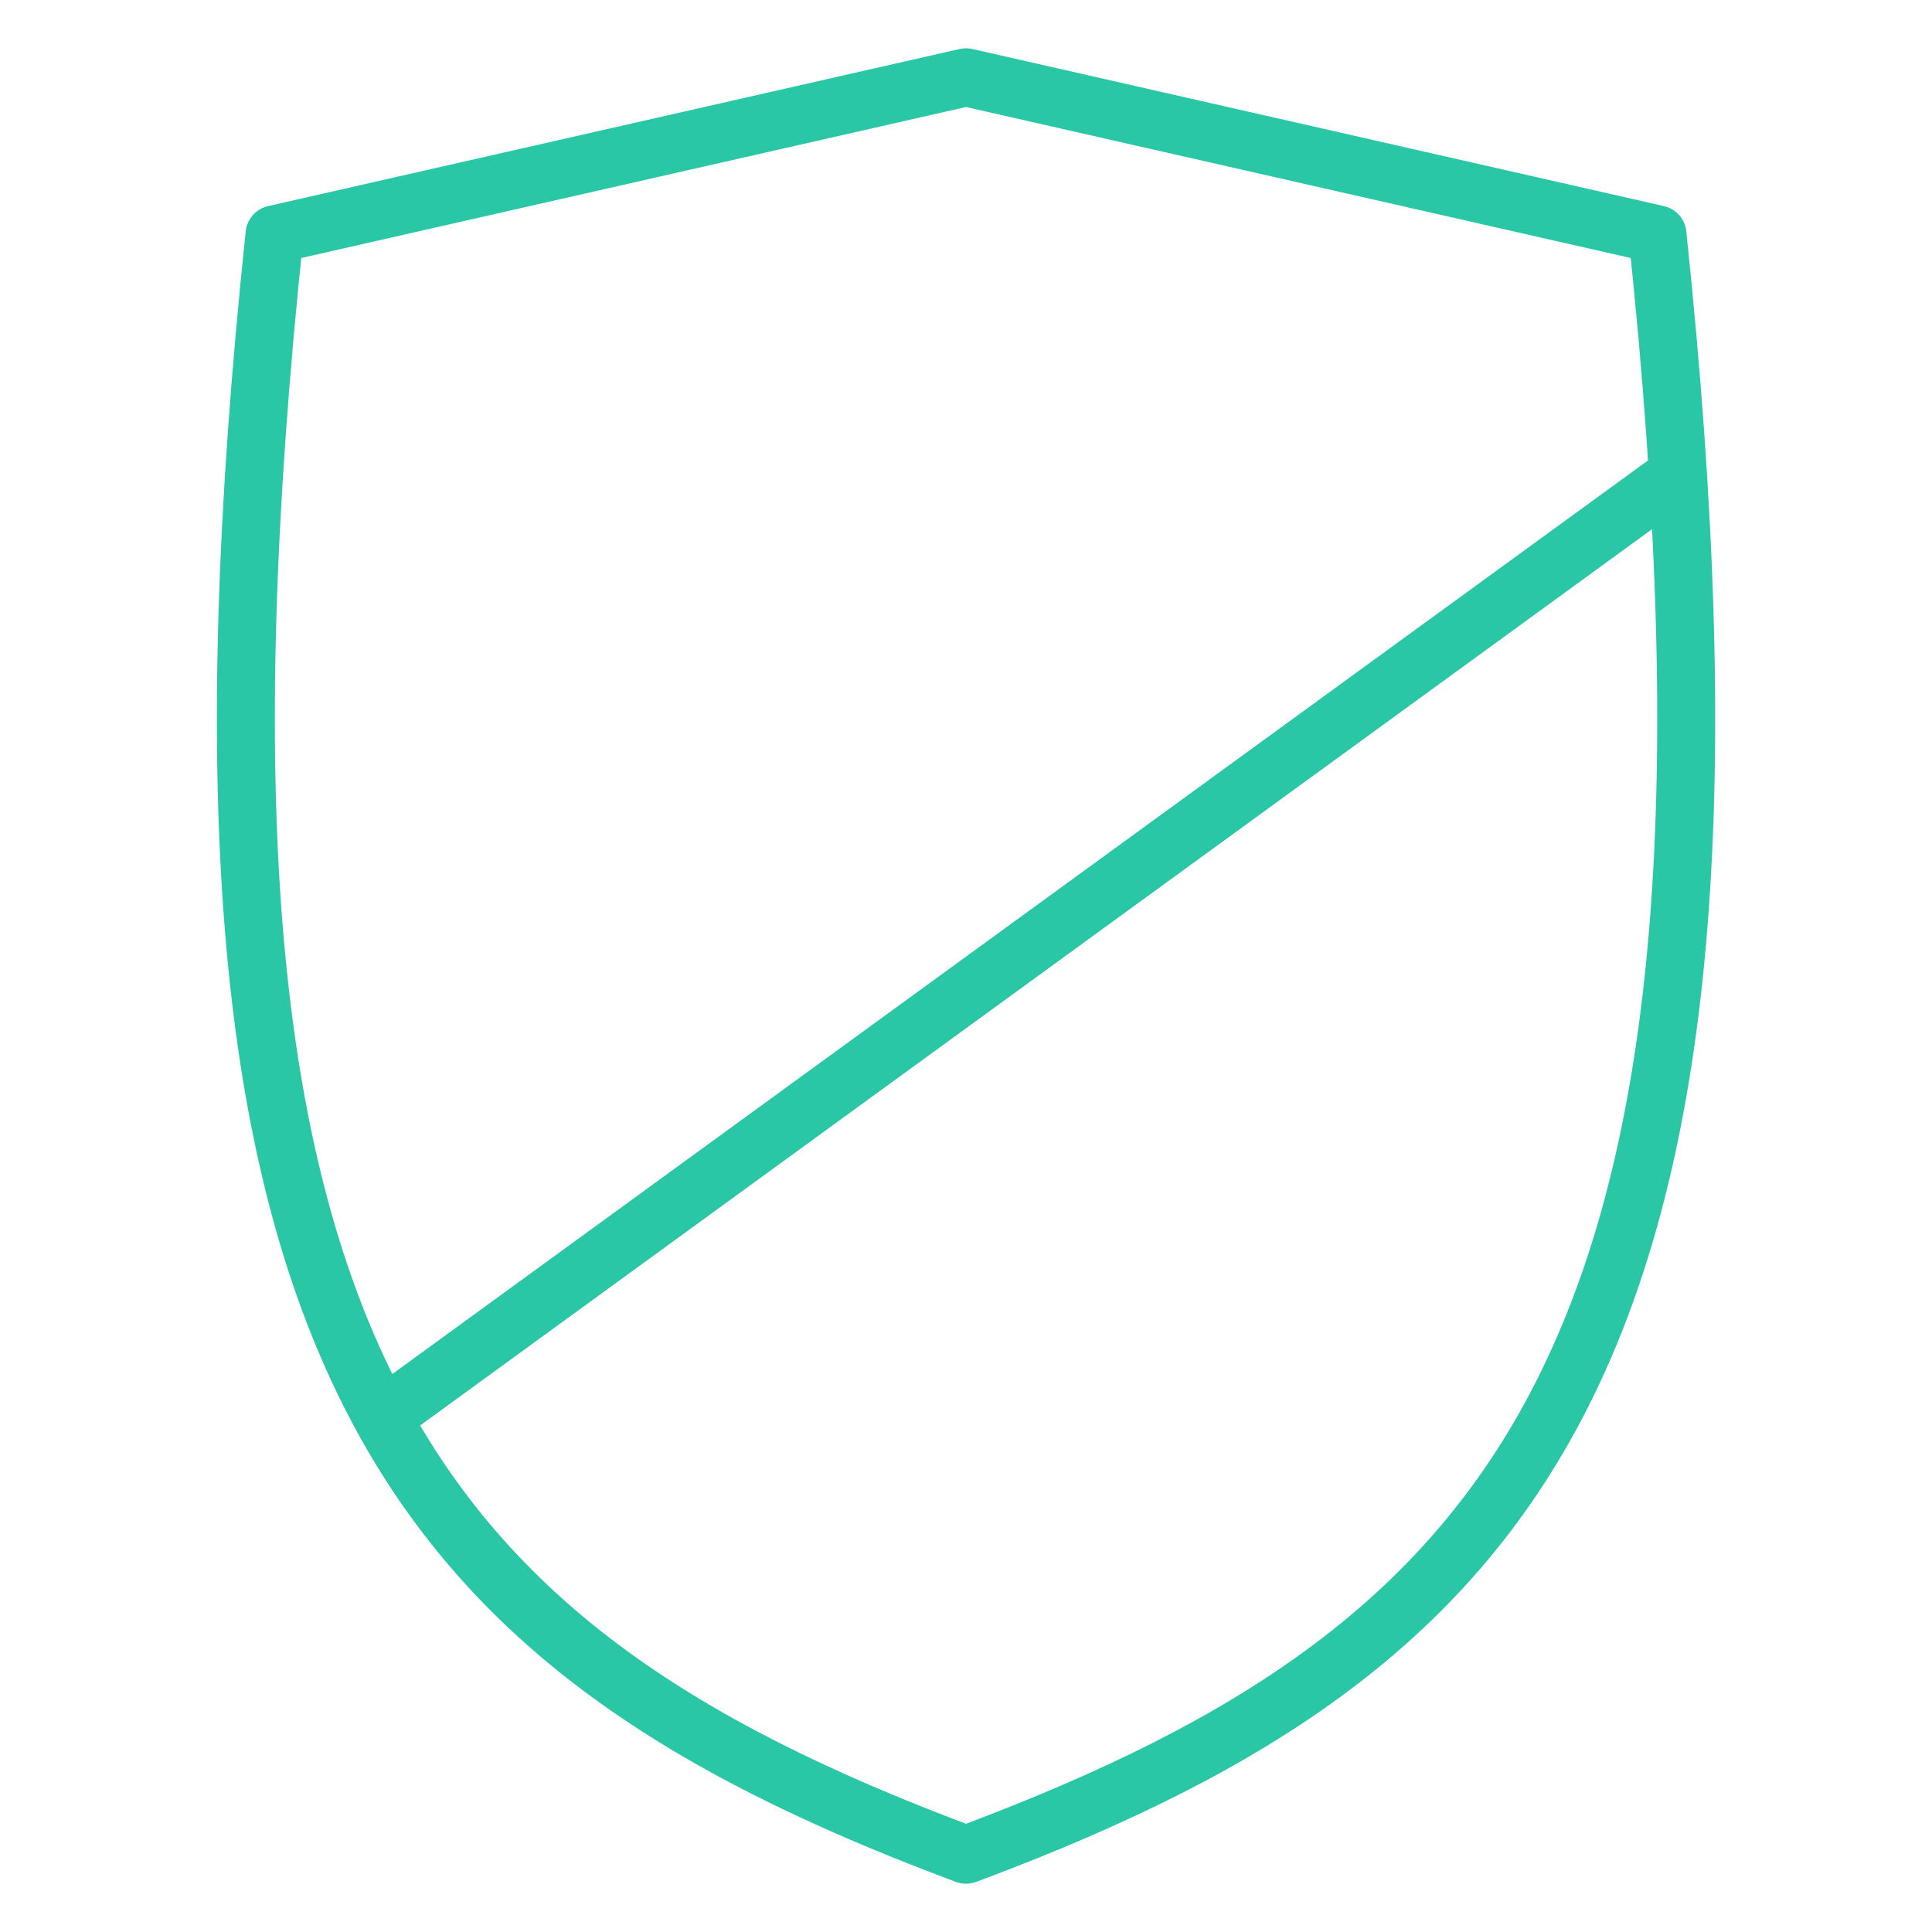
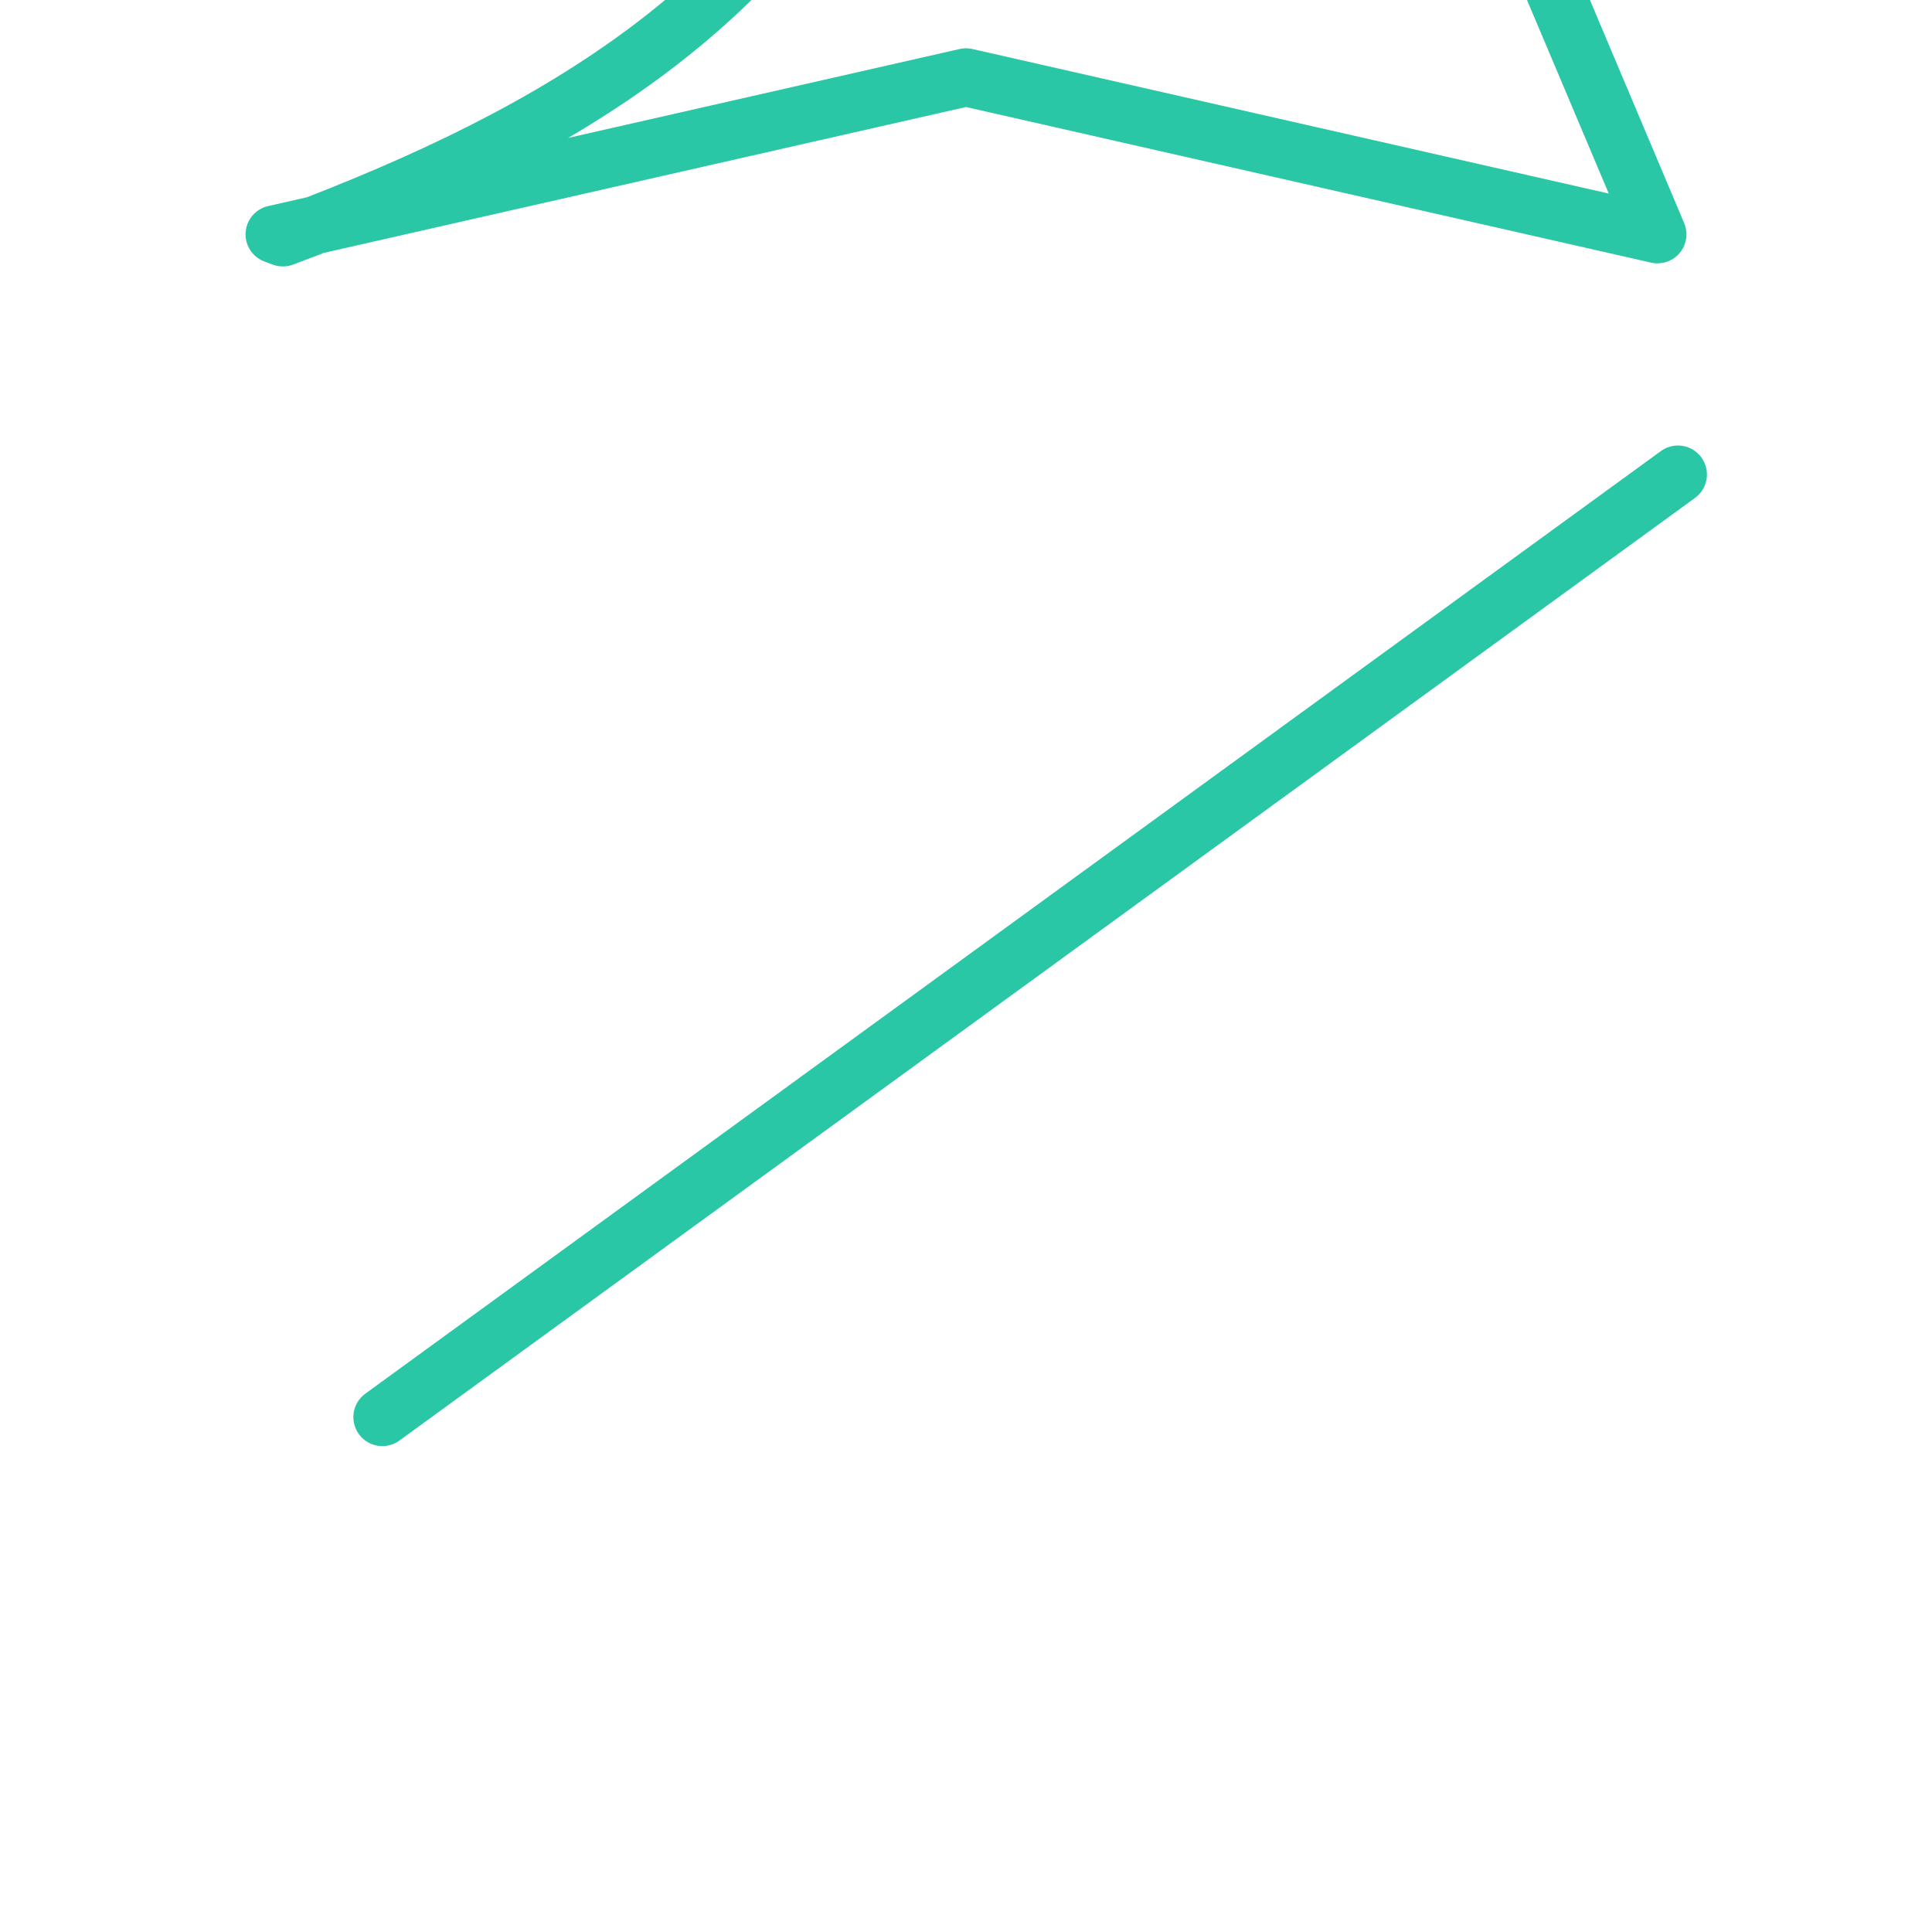
<svg xmlns="http://www.w3.org/2000/svg" viewBox="0 0 100 100">
  <defs>
    <style>.c,.d{fill:none;}.d{stroke:#29c7a5;stroke-linecap:round;stroke-linejoin:round;stroke-width:3px;}</style>
  </defs>
  <g id="a">
-     <path class="d" d="M86.85,24.56L19.79,73.35M85.79,12.13L50,4,14.21,12.13c-6.06,57.57,6.58,72.86,35.36,83.71l.43,.16,.43-.16c28.79-10.85,41.43-26.15,35.36-83.71Z" />
+     <path class="d" d="M86.85,24.56L19.79,73.35M85.79,12.13L50,4,14.21,12.13l.43,.16,.43-.16c28.79-10.85,41.43-26.15,35.36-83.71Z" />
  </g>
  <g id="b">
-     <rect class="c" x="0" y="0" width="100" height="100" />
-   </g>
+     </g>
</svg>